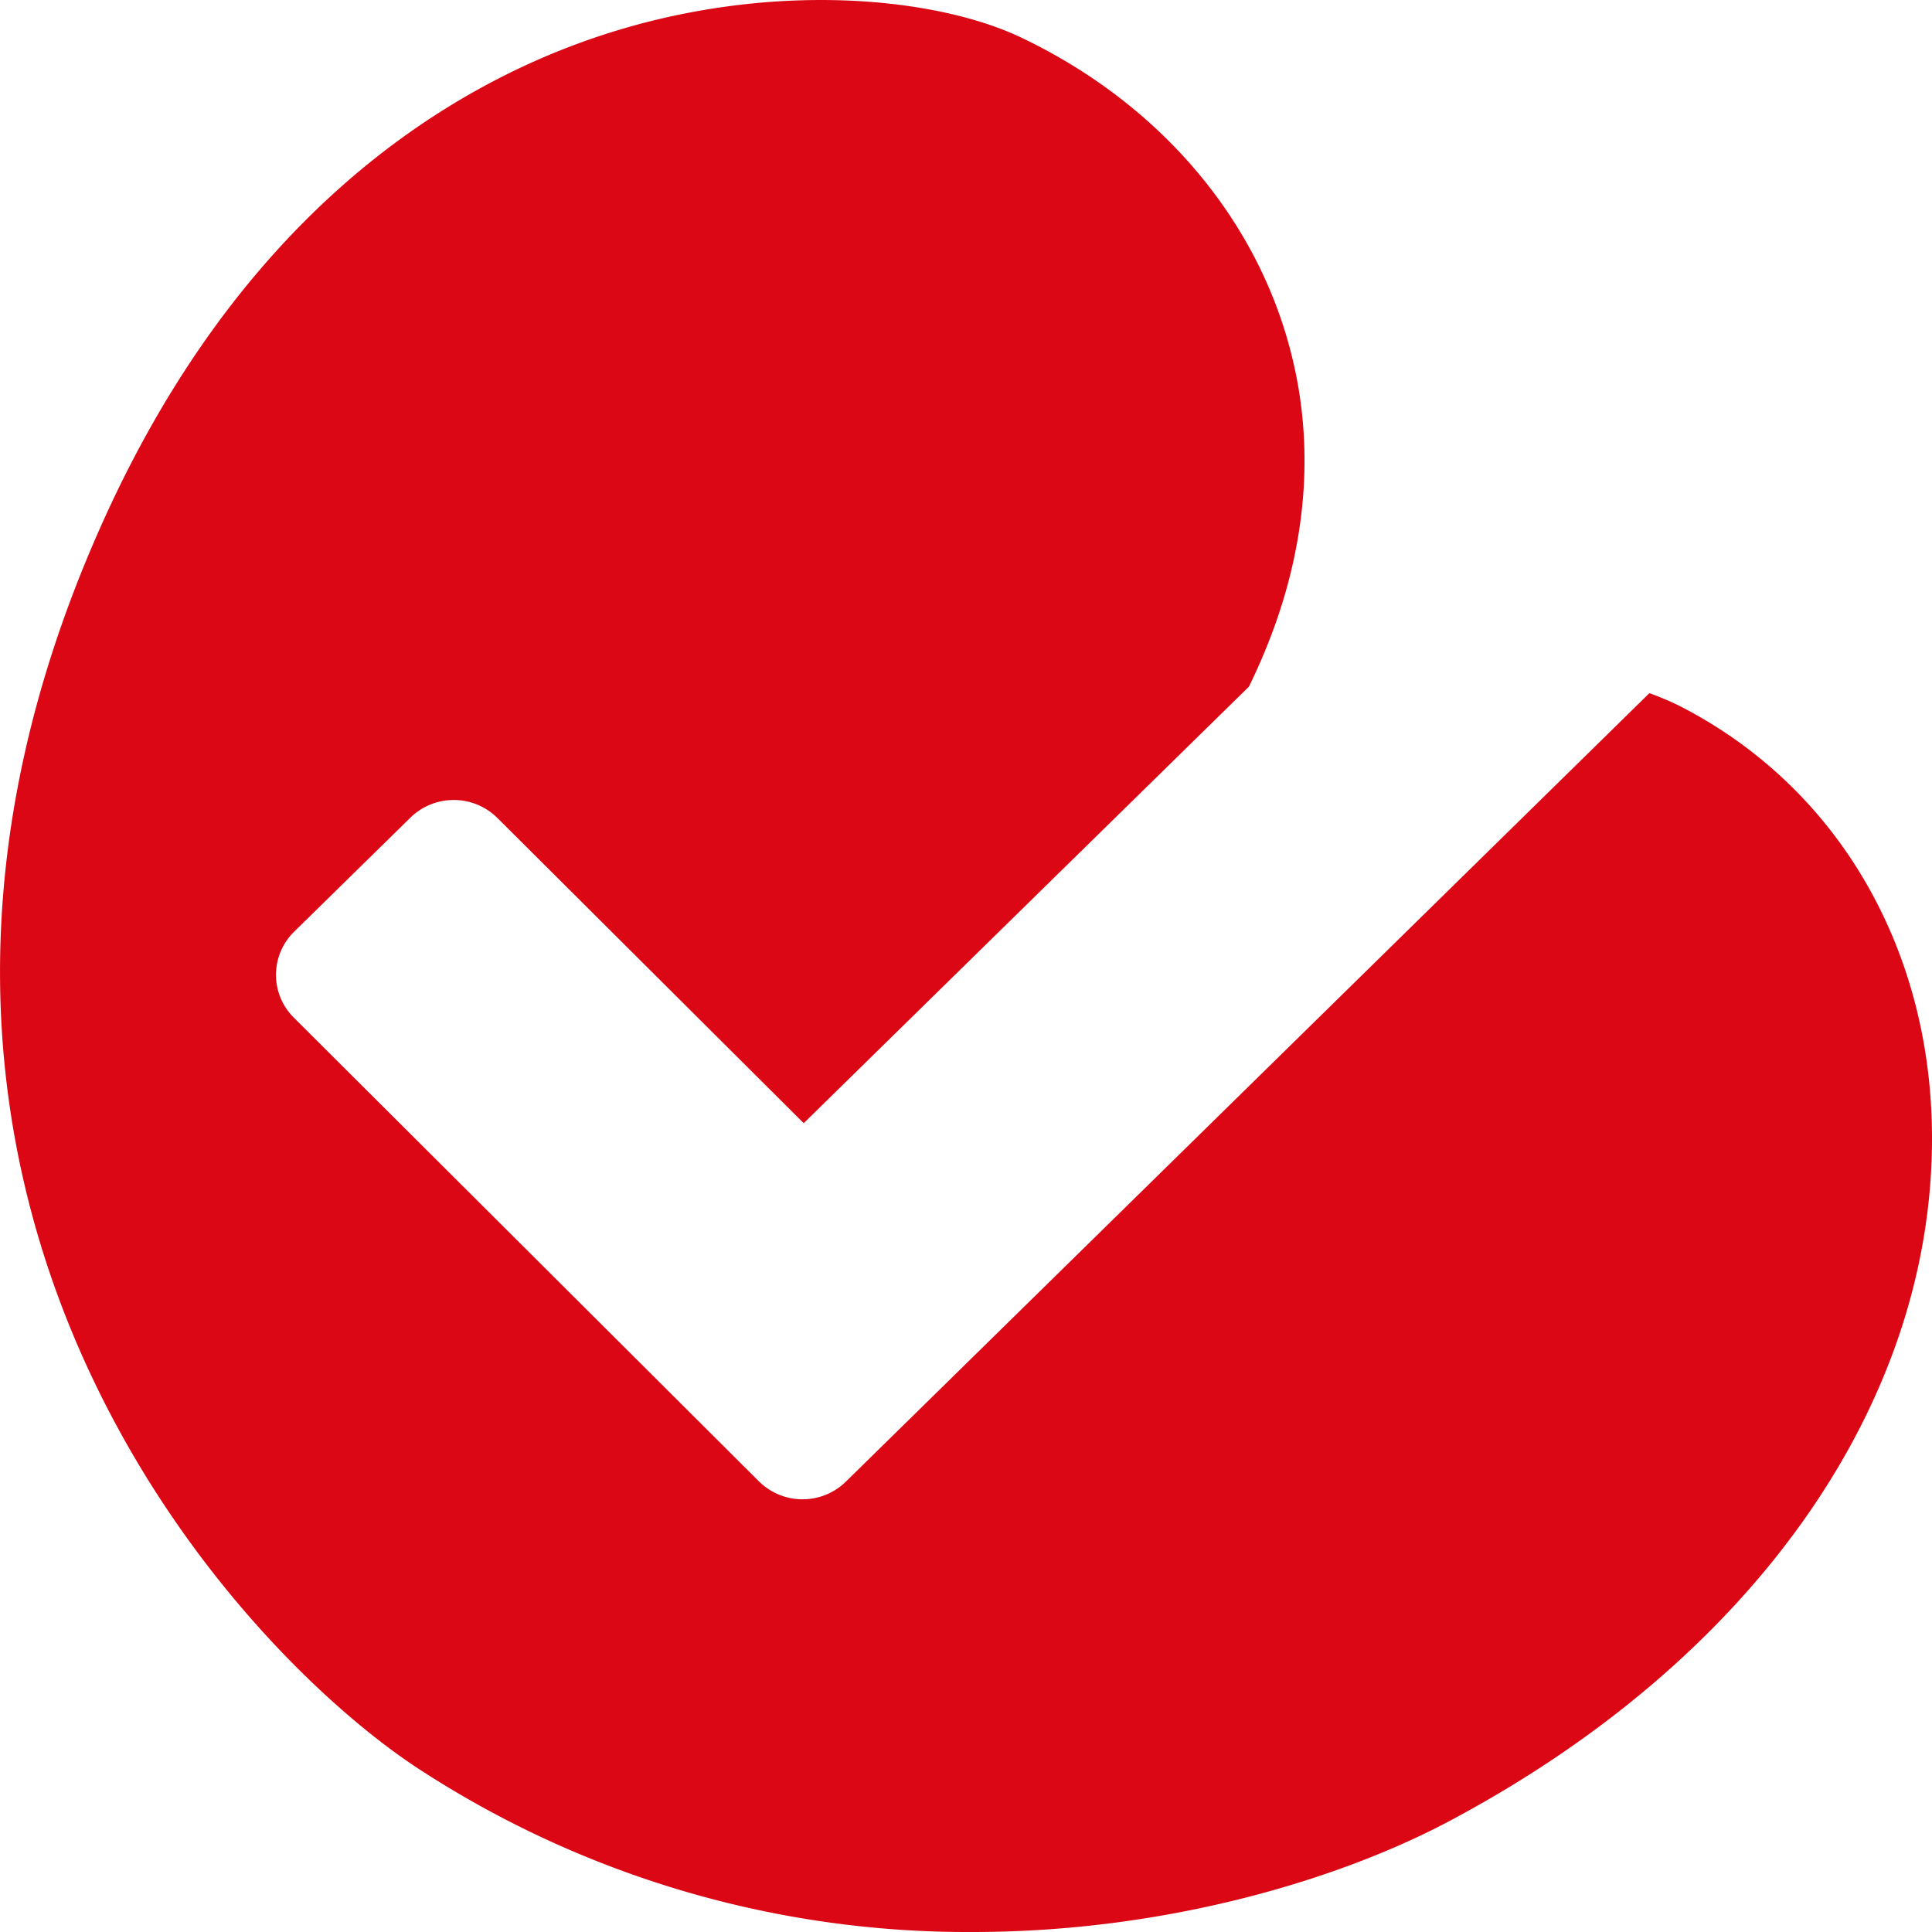
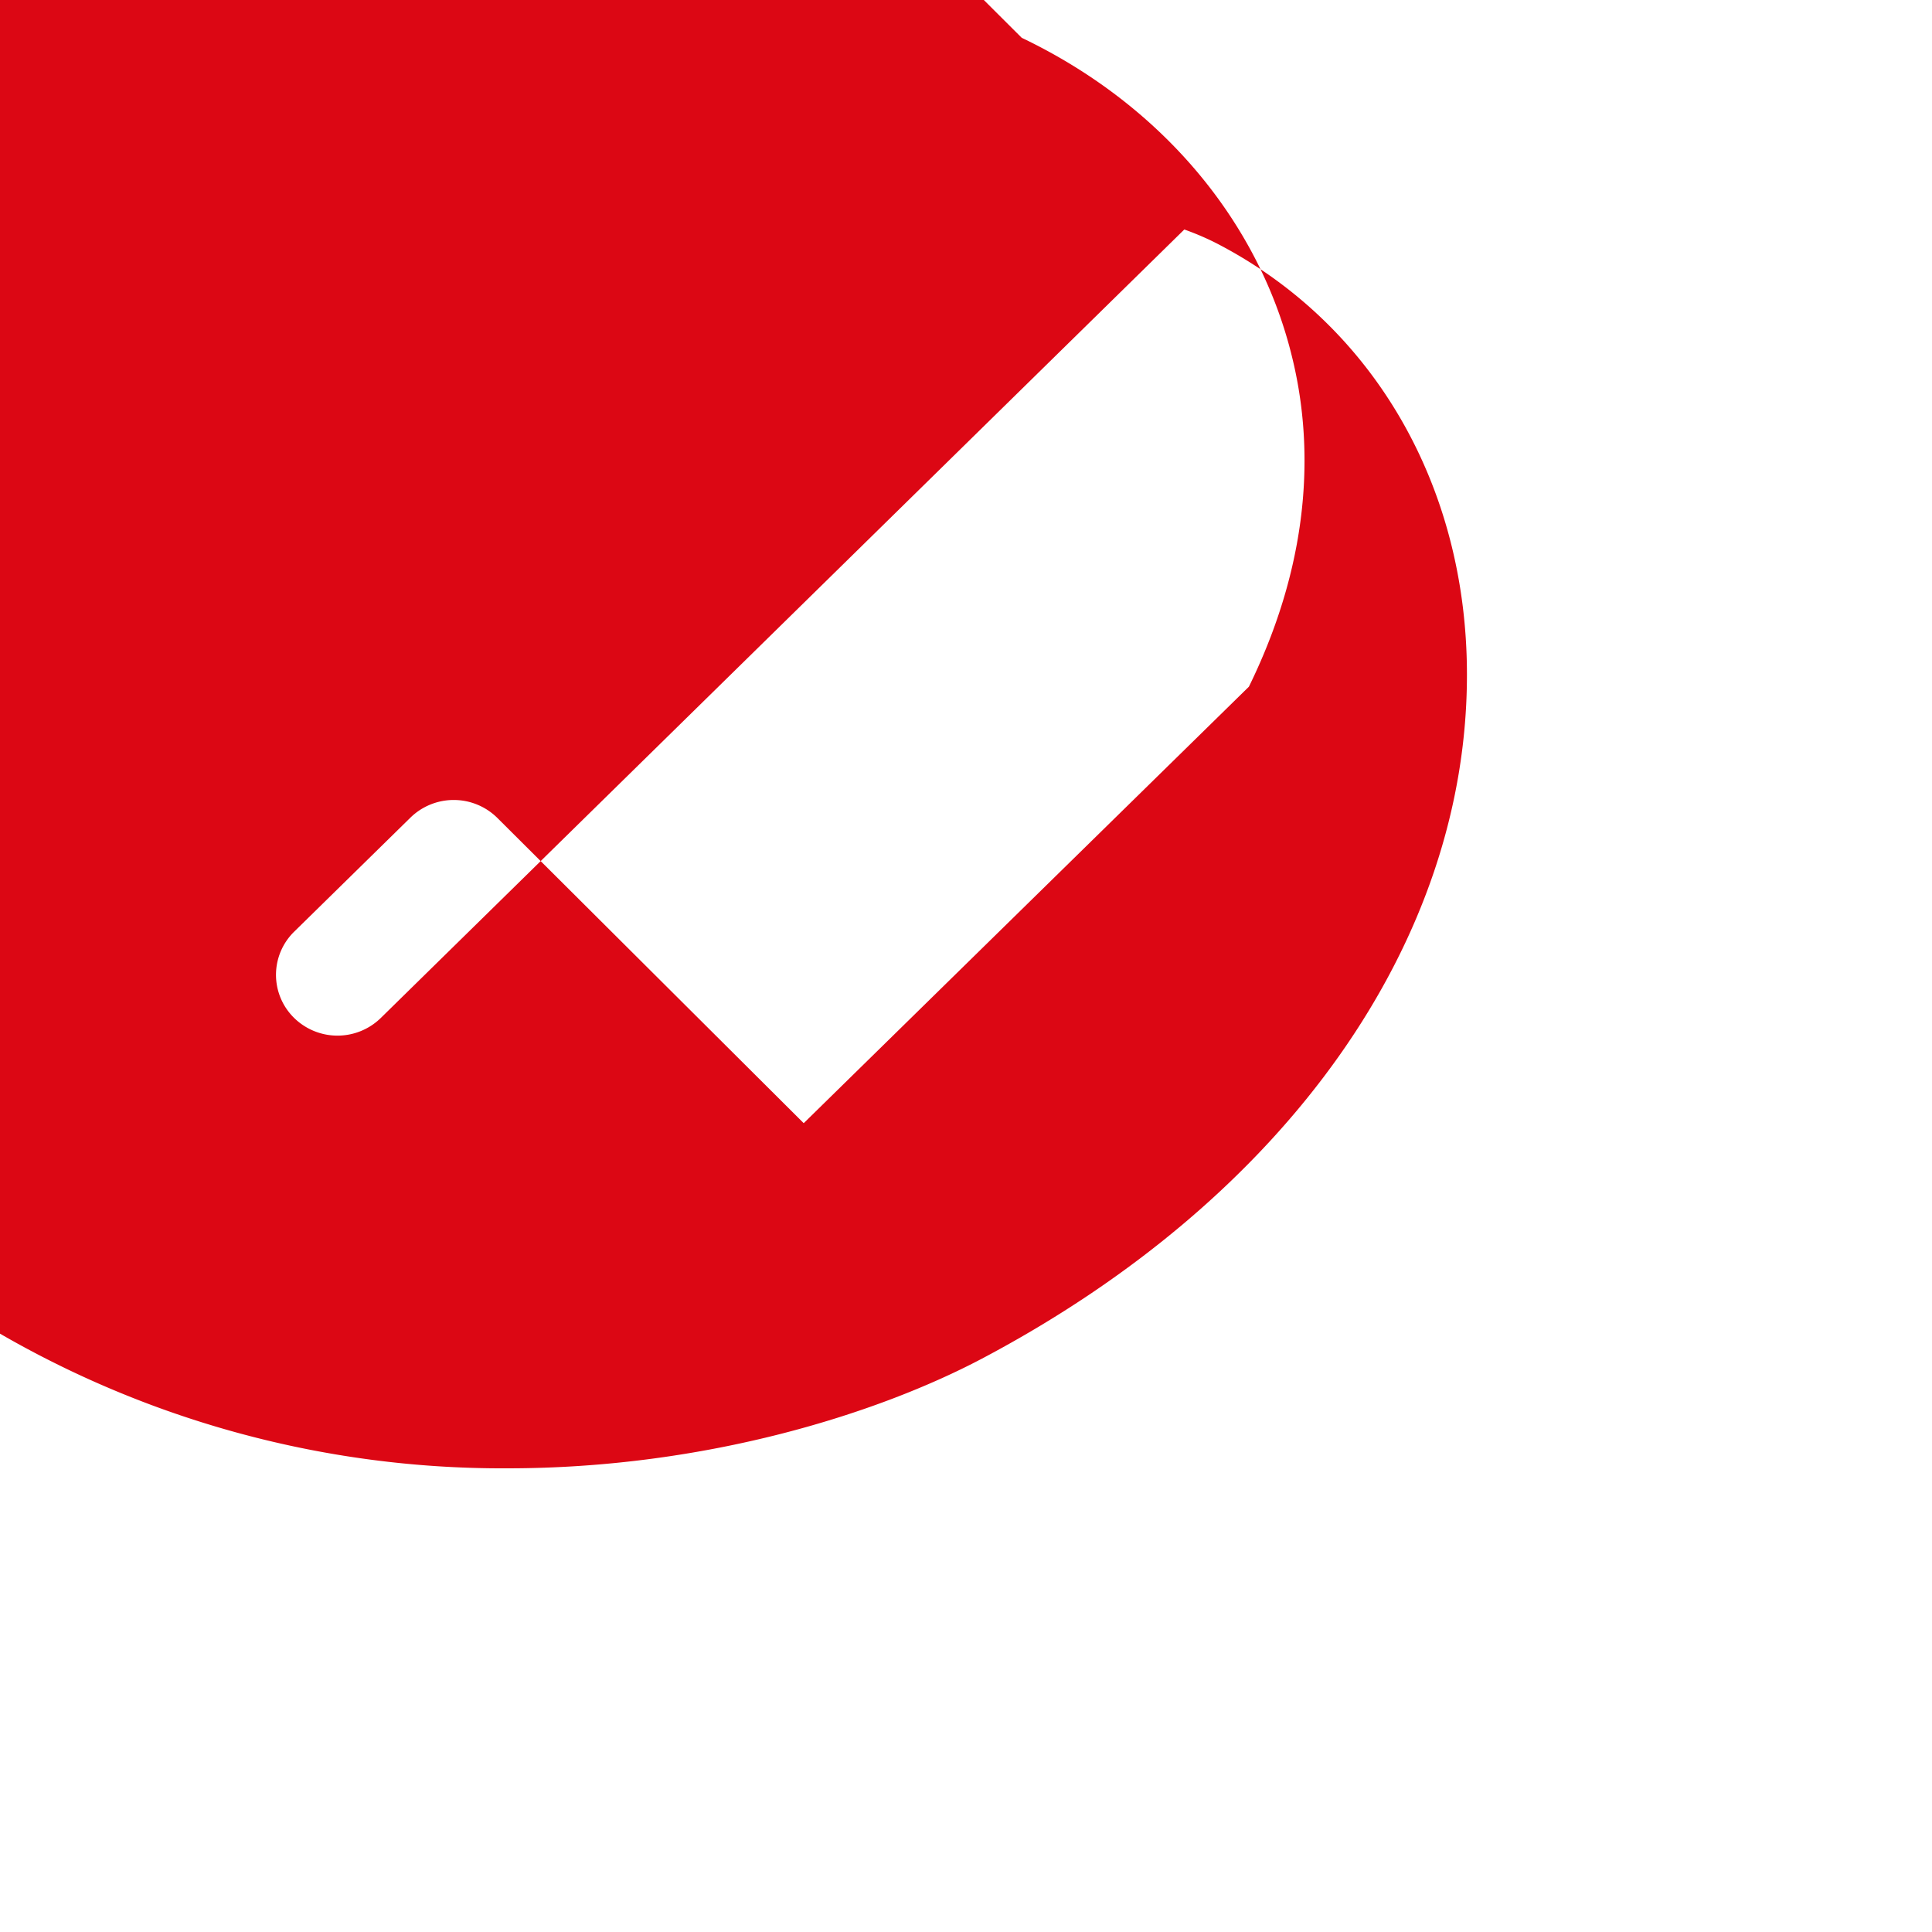
<svg xmlns="http://www.w3.org/2000/svg" width="14" height="14" version="1.1">
  <g id="Page-1" stroke="none" stroke-width="1" fill="none" fill-rule="evenodd">
    <g id="FA-de-Jong---Home" transform="translate(-993 -2800)" fill="#DC0714">
-       <path d="M1000.404 2800.274c1.005.48 1.72 1.325 1.96 2.318.14.572.167 1.402-.314 2.384l-3.226 3.163-2.22-2.212a.449.449 0 00-.629-.003l-.843.827a.437.437 0 00-.003.623l3.37 3.36a.449.449 0 00.63.003l5.823-5.714c.09.032.172.068.245.106 1.126.588 1.8 1.75 1.803 3.11.005 1.945-1.31 3.801-3.514 4.966-.75.396-1.998.795-3.438.795a7.278 7.278 0 01-4.003-1.175c-1.362-.883-4.437-4.218-2.325-8.987.98-2.215 2.425-3.137 3.465-3.521 1.281-.474 2.567-.355 3.219-.043z" id="check" />
+       <path d="M1000.404 2800.274c1.005.48 1.72 1.325 1.96 2.318.14.572.167 1.402-.314 2.384l-3.226 3.163-2.22-2.212a.449.449 0 00-.629-.003l-.843.827a.437.437 0 00-.003.623a.449.449 0 00.63.003l5.823-5.714c.09.032.172.068.245.106 1.126.588 1.8 1.75 1.803 3.11.005 1.945-1.31 3.801-3.514 4.966-.75.396-1.998.795-3.438.795a7.278 7.278 0 01-4.003-1.175c-1.362-.883-4.437-4.218-2.325-8.987.98-2.215 2.425-3.137 3.465-3.521 1.281-.474 2.567-.355 3.219-.043z" id="check" />
    </g>
  </g>
</svg>